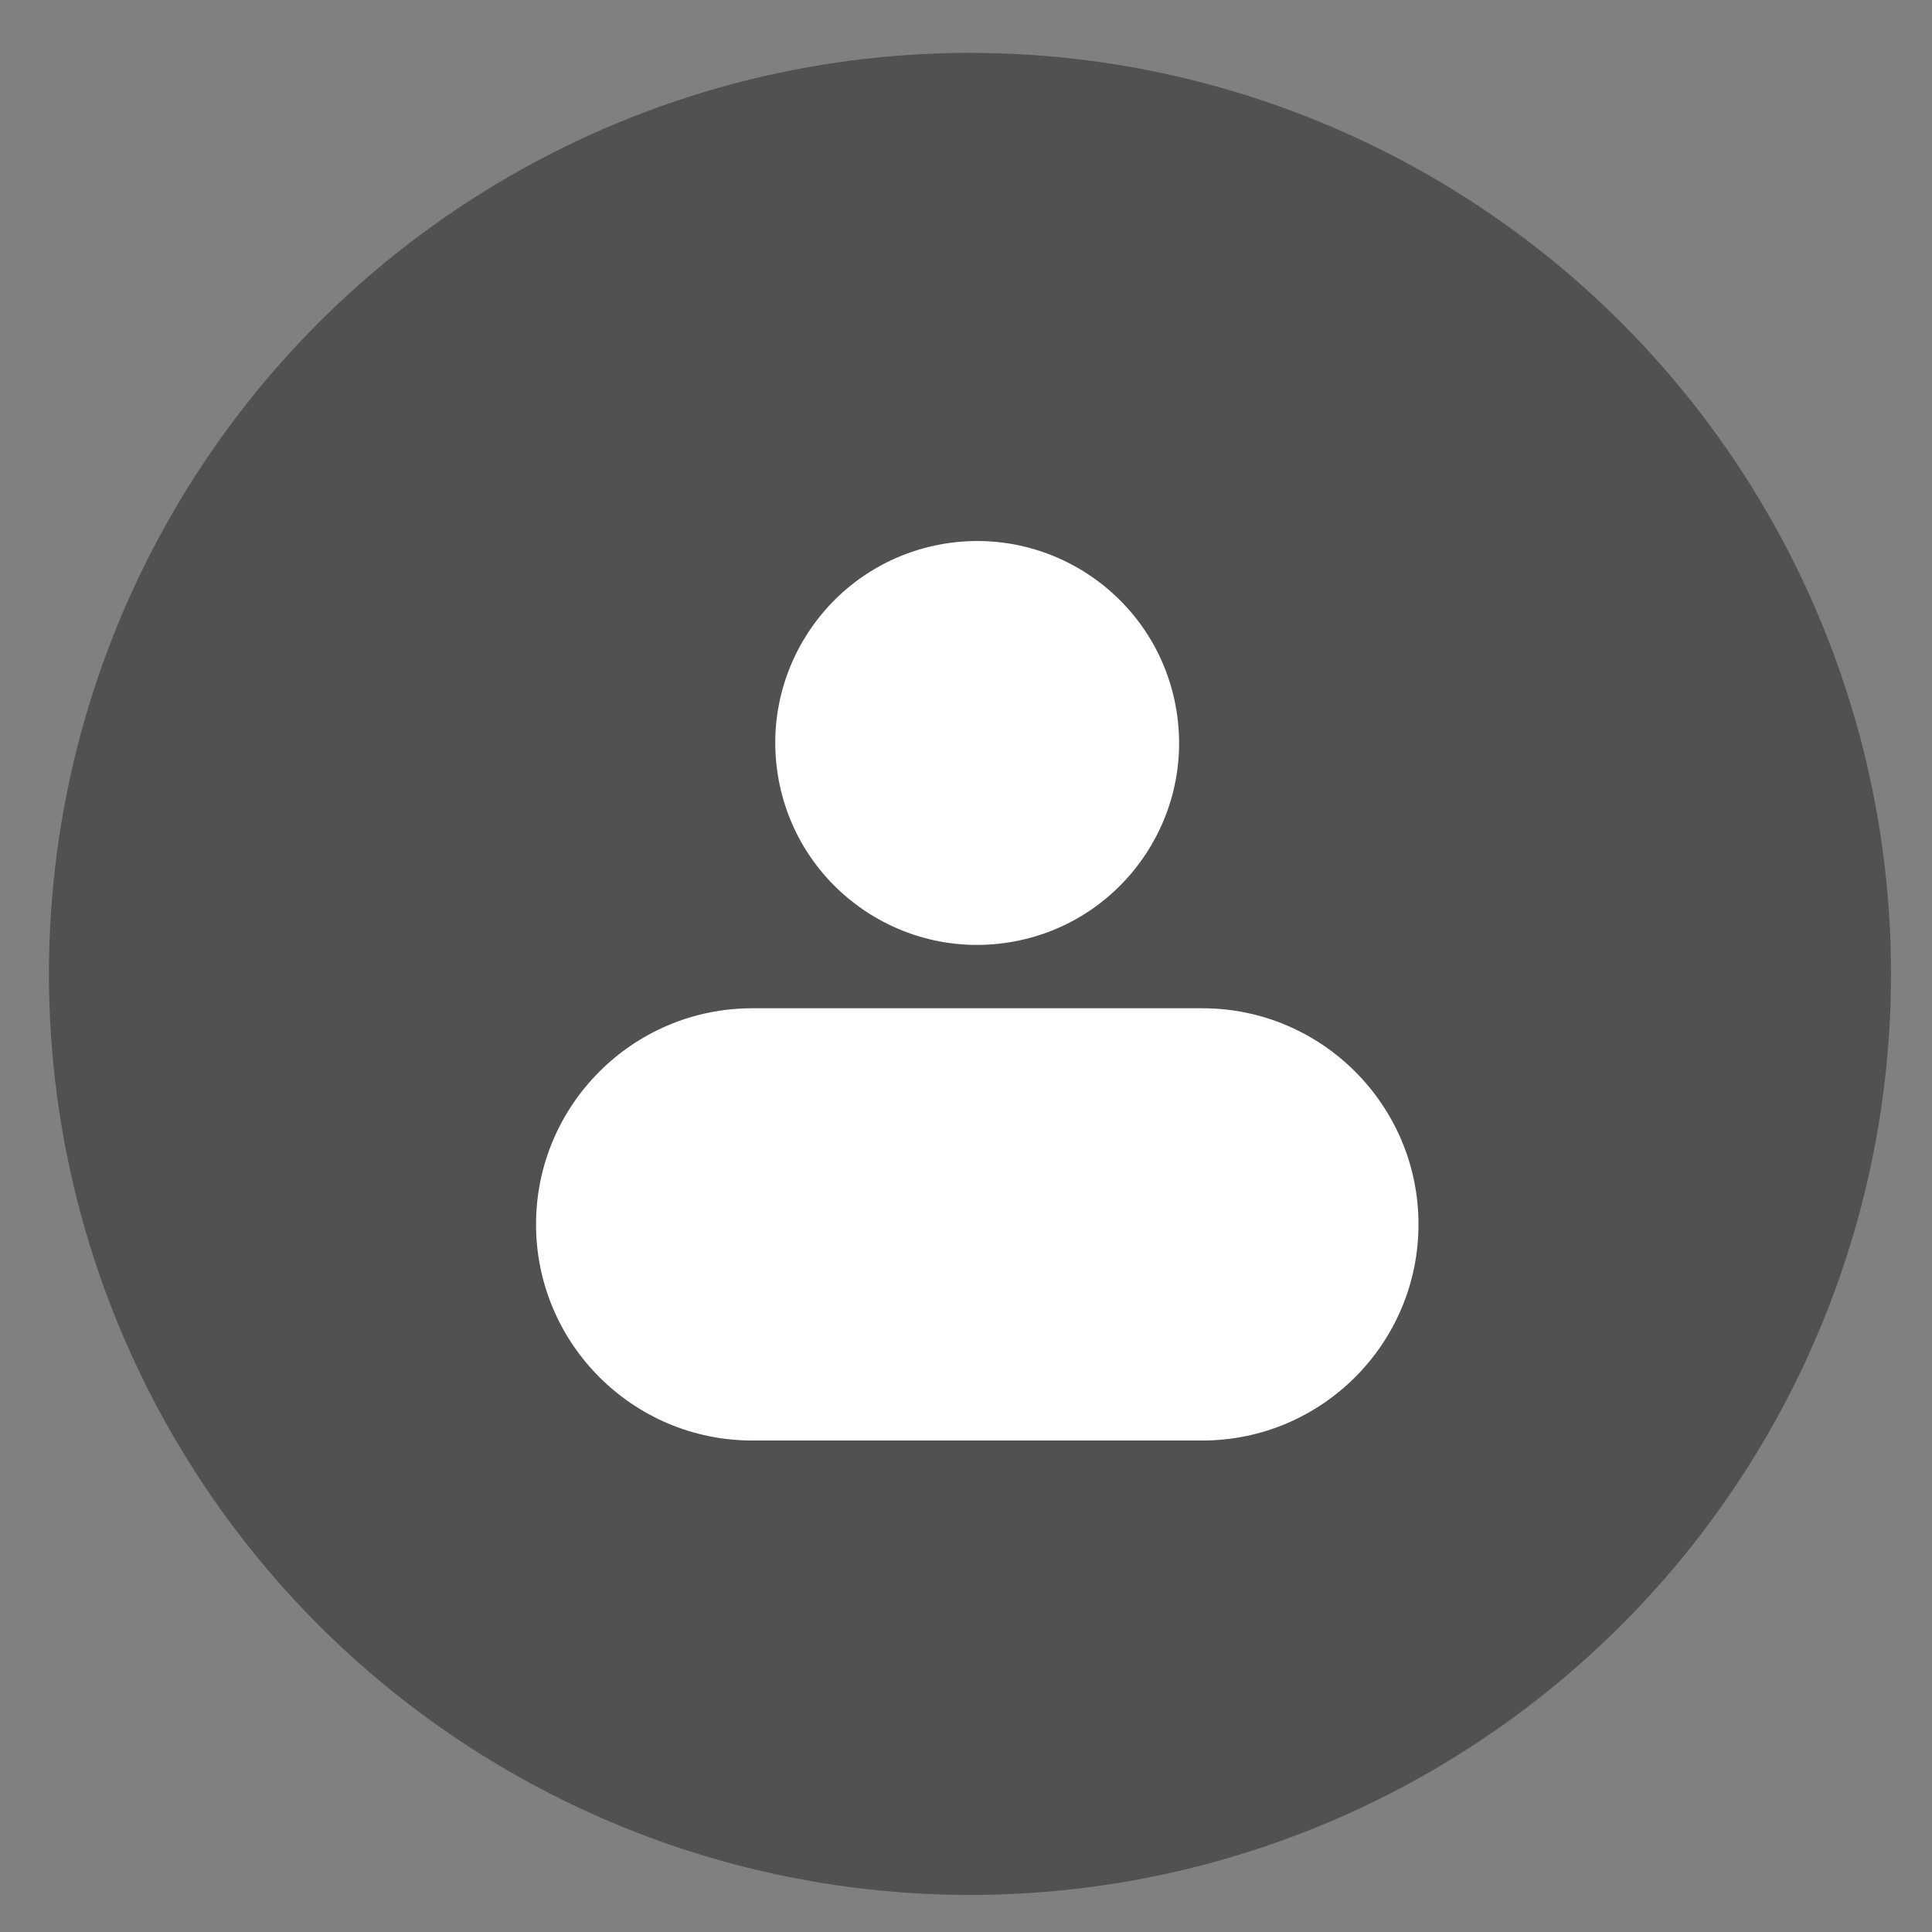
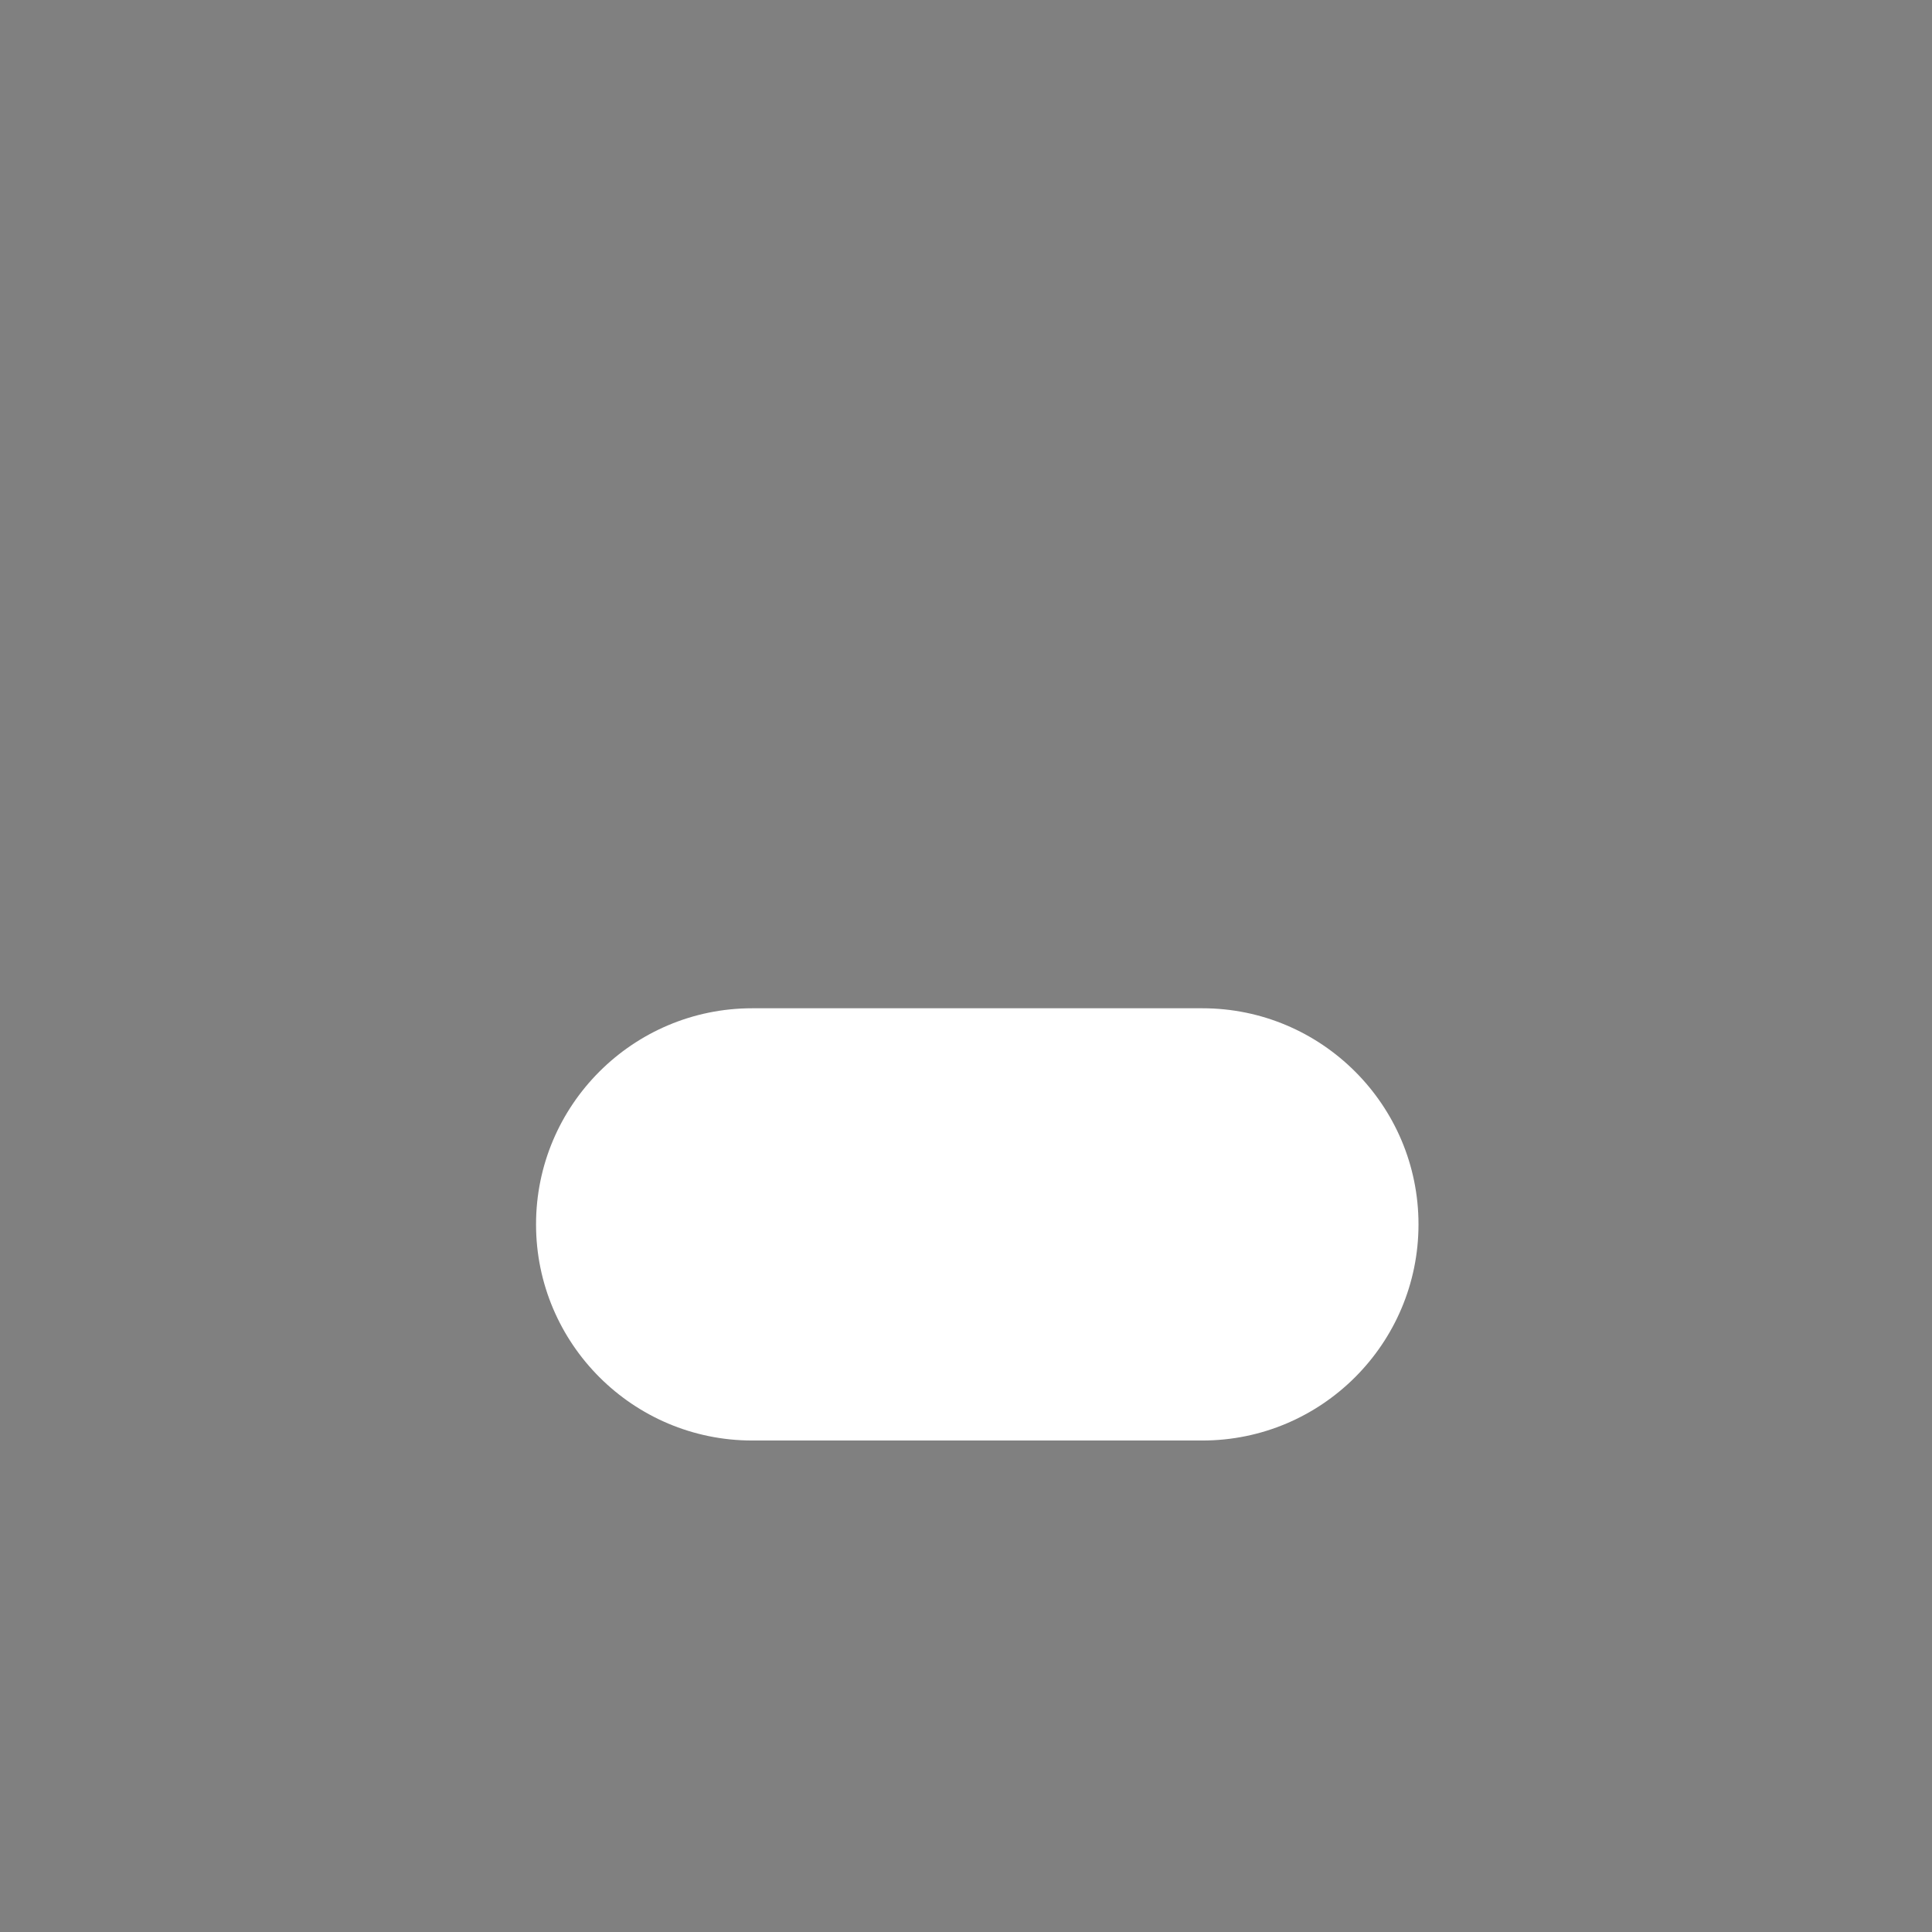
<svg xmlns="http://www.w3.org/2000/svg" width="33" height="33" viewBox="0 0 33 33" fill="none">
  <rect x="0" y="0" width="33" height="33" fill="#808080" stroke="none" />
-   <circle cx="16.568" cy="16.635" r="15.732" fill="#515151" />
  <g clip-path="url(#clip0_803_7604)">
-     <path d="M17.243 16.095C19.123 15.79 20.4 14.018 20.095 12.138C19.79 10.258 18.018 8.981 16.138 9.286C14.258 9.592 12.982 11.363 13.287 13.243C13.592 15.123 15.363 16.4 17.243 16.095Z" fill="white" />
    <path d="M9.156 20.913C9.156 22.95 10.811 24.605 12.848 24.605H20.538C22.574 24.605 24.229 22.95 24.229 20.913C24.229 18.877 22.574 17.222 20.538 17.222H12.848C10.811 17.222 9.156 18.877 9.156 20.913Z" fill="white" />
  </g>
  <defs>
    <clipPath id="clip0_803_7604">
      <rect width="15.856" height="15.856" fill="white" transform="translate(8.764 8.996)" />
    </clipPath>
  </defs>
</svg>